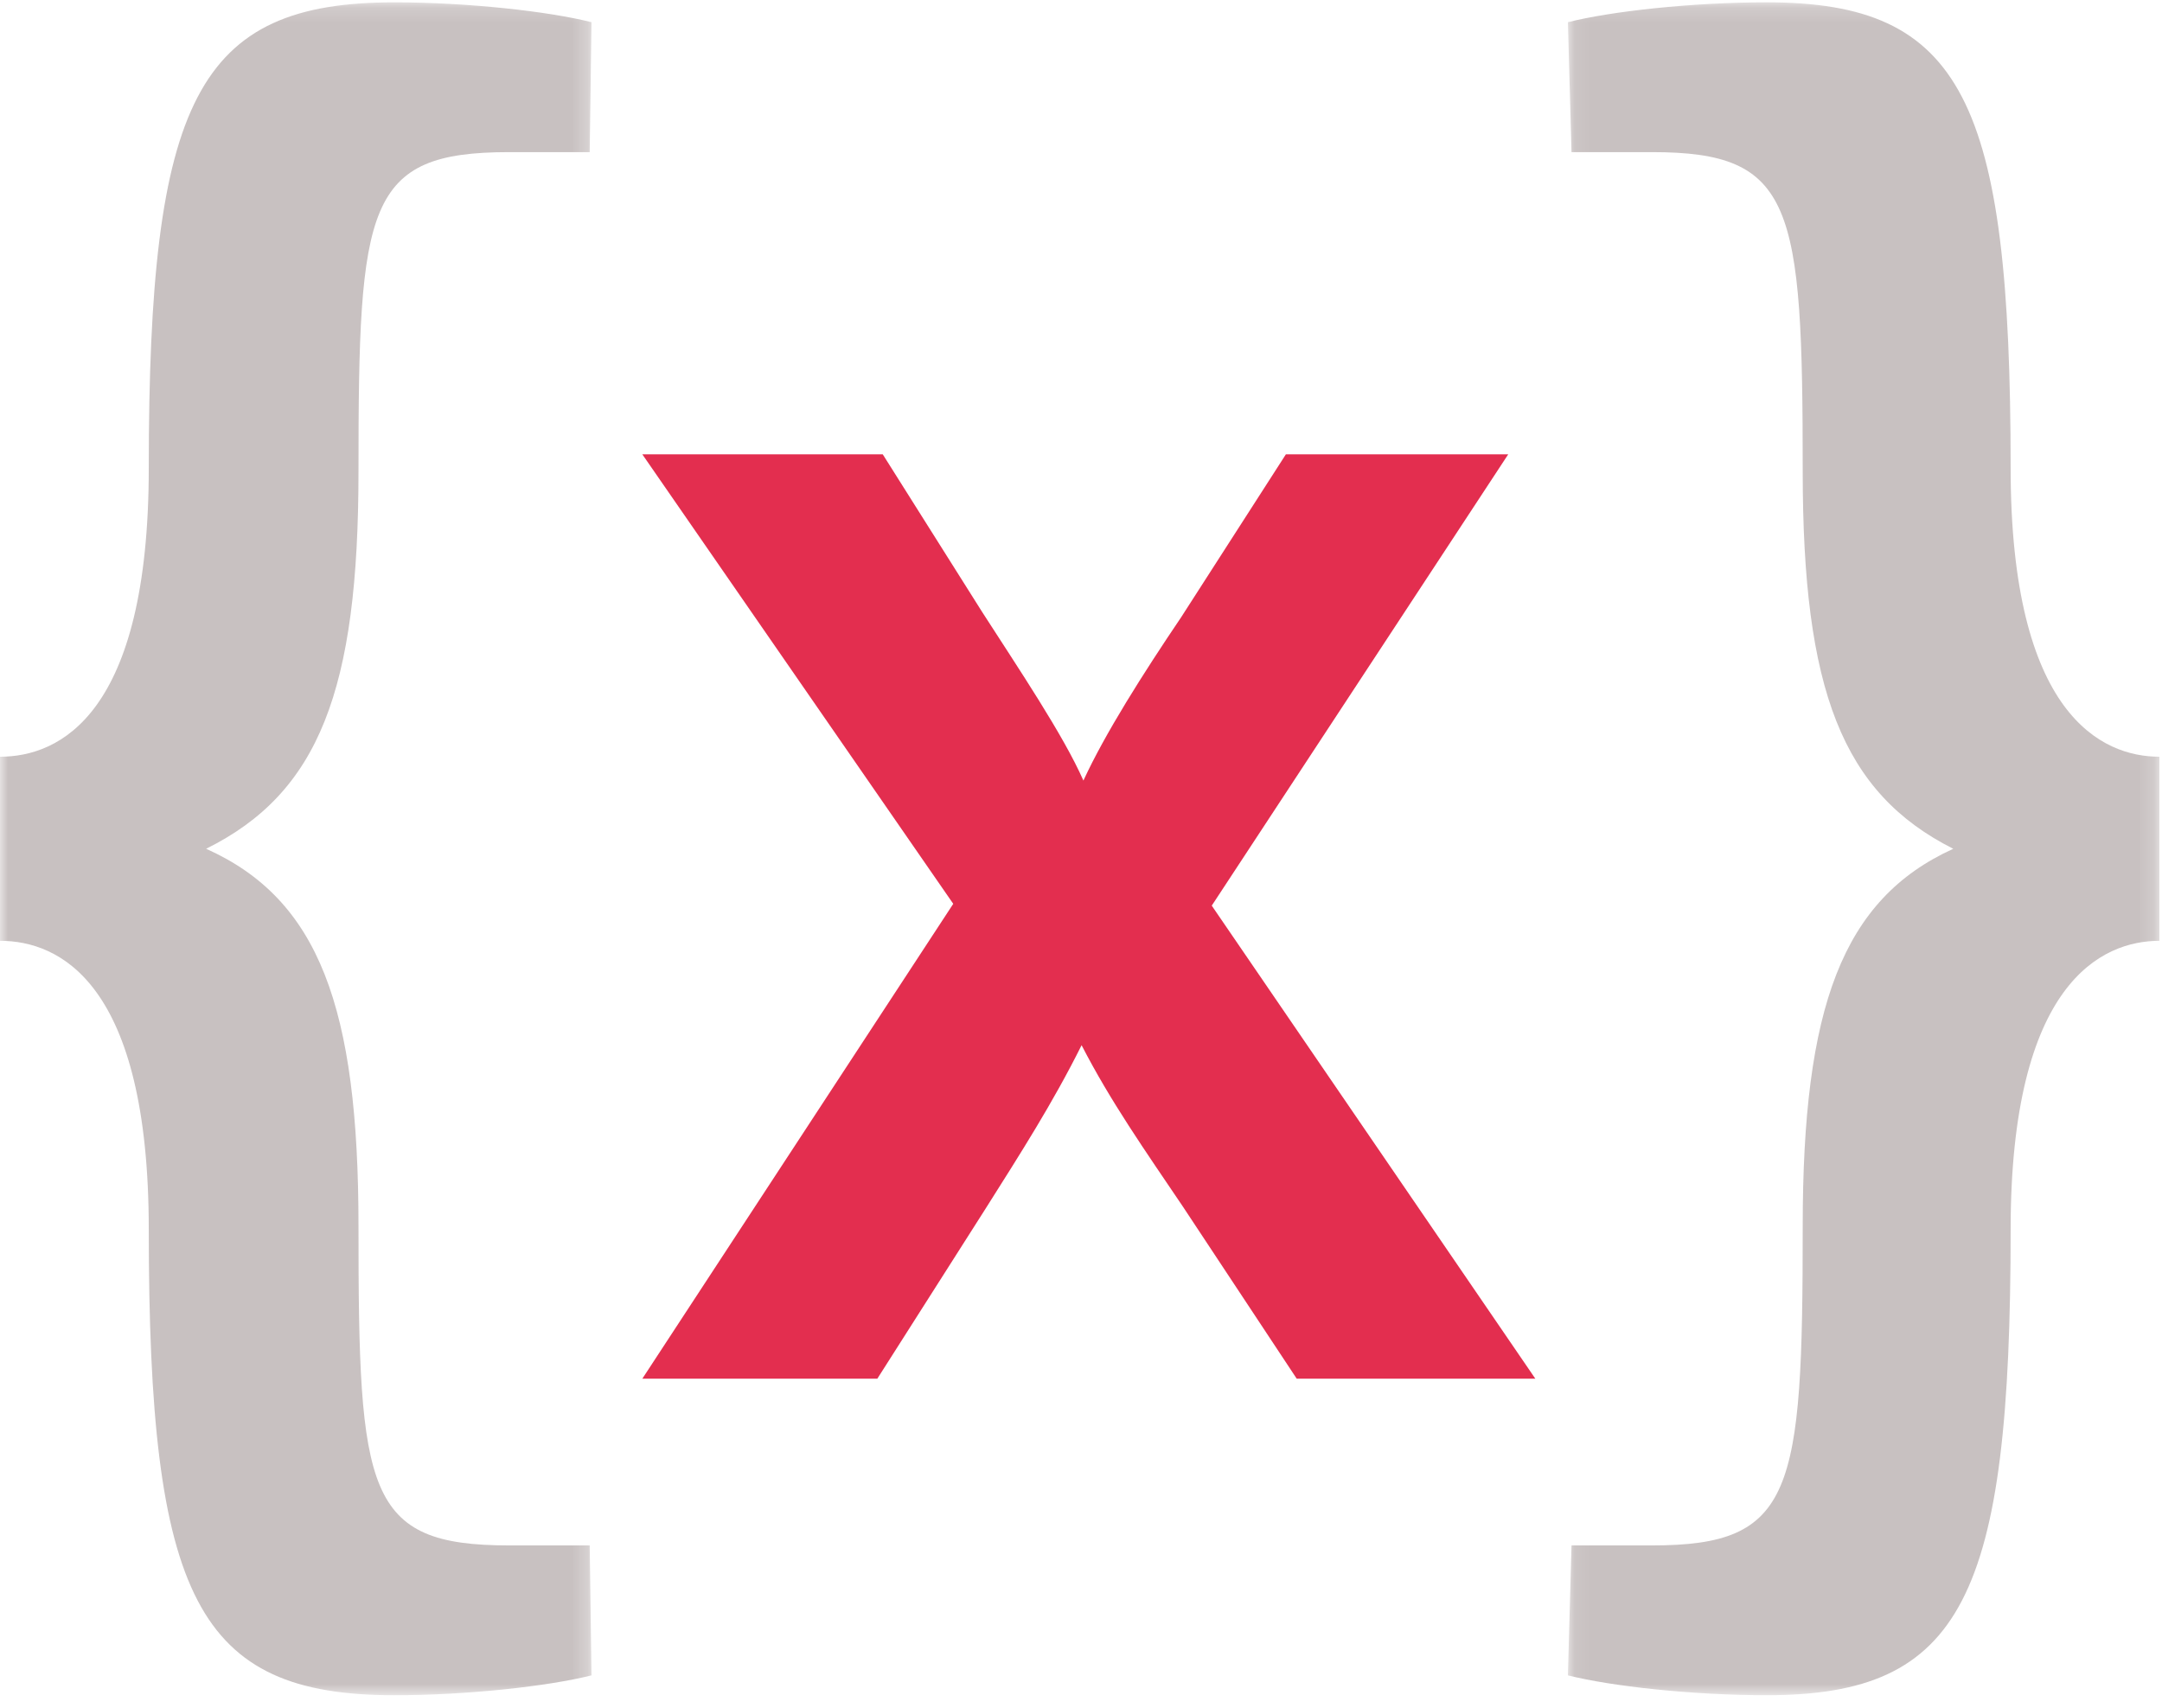
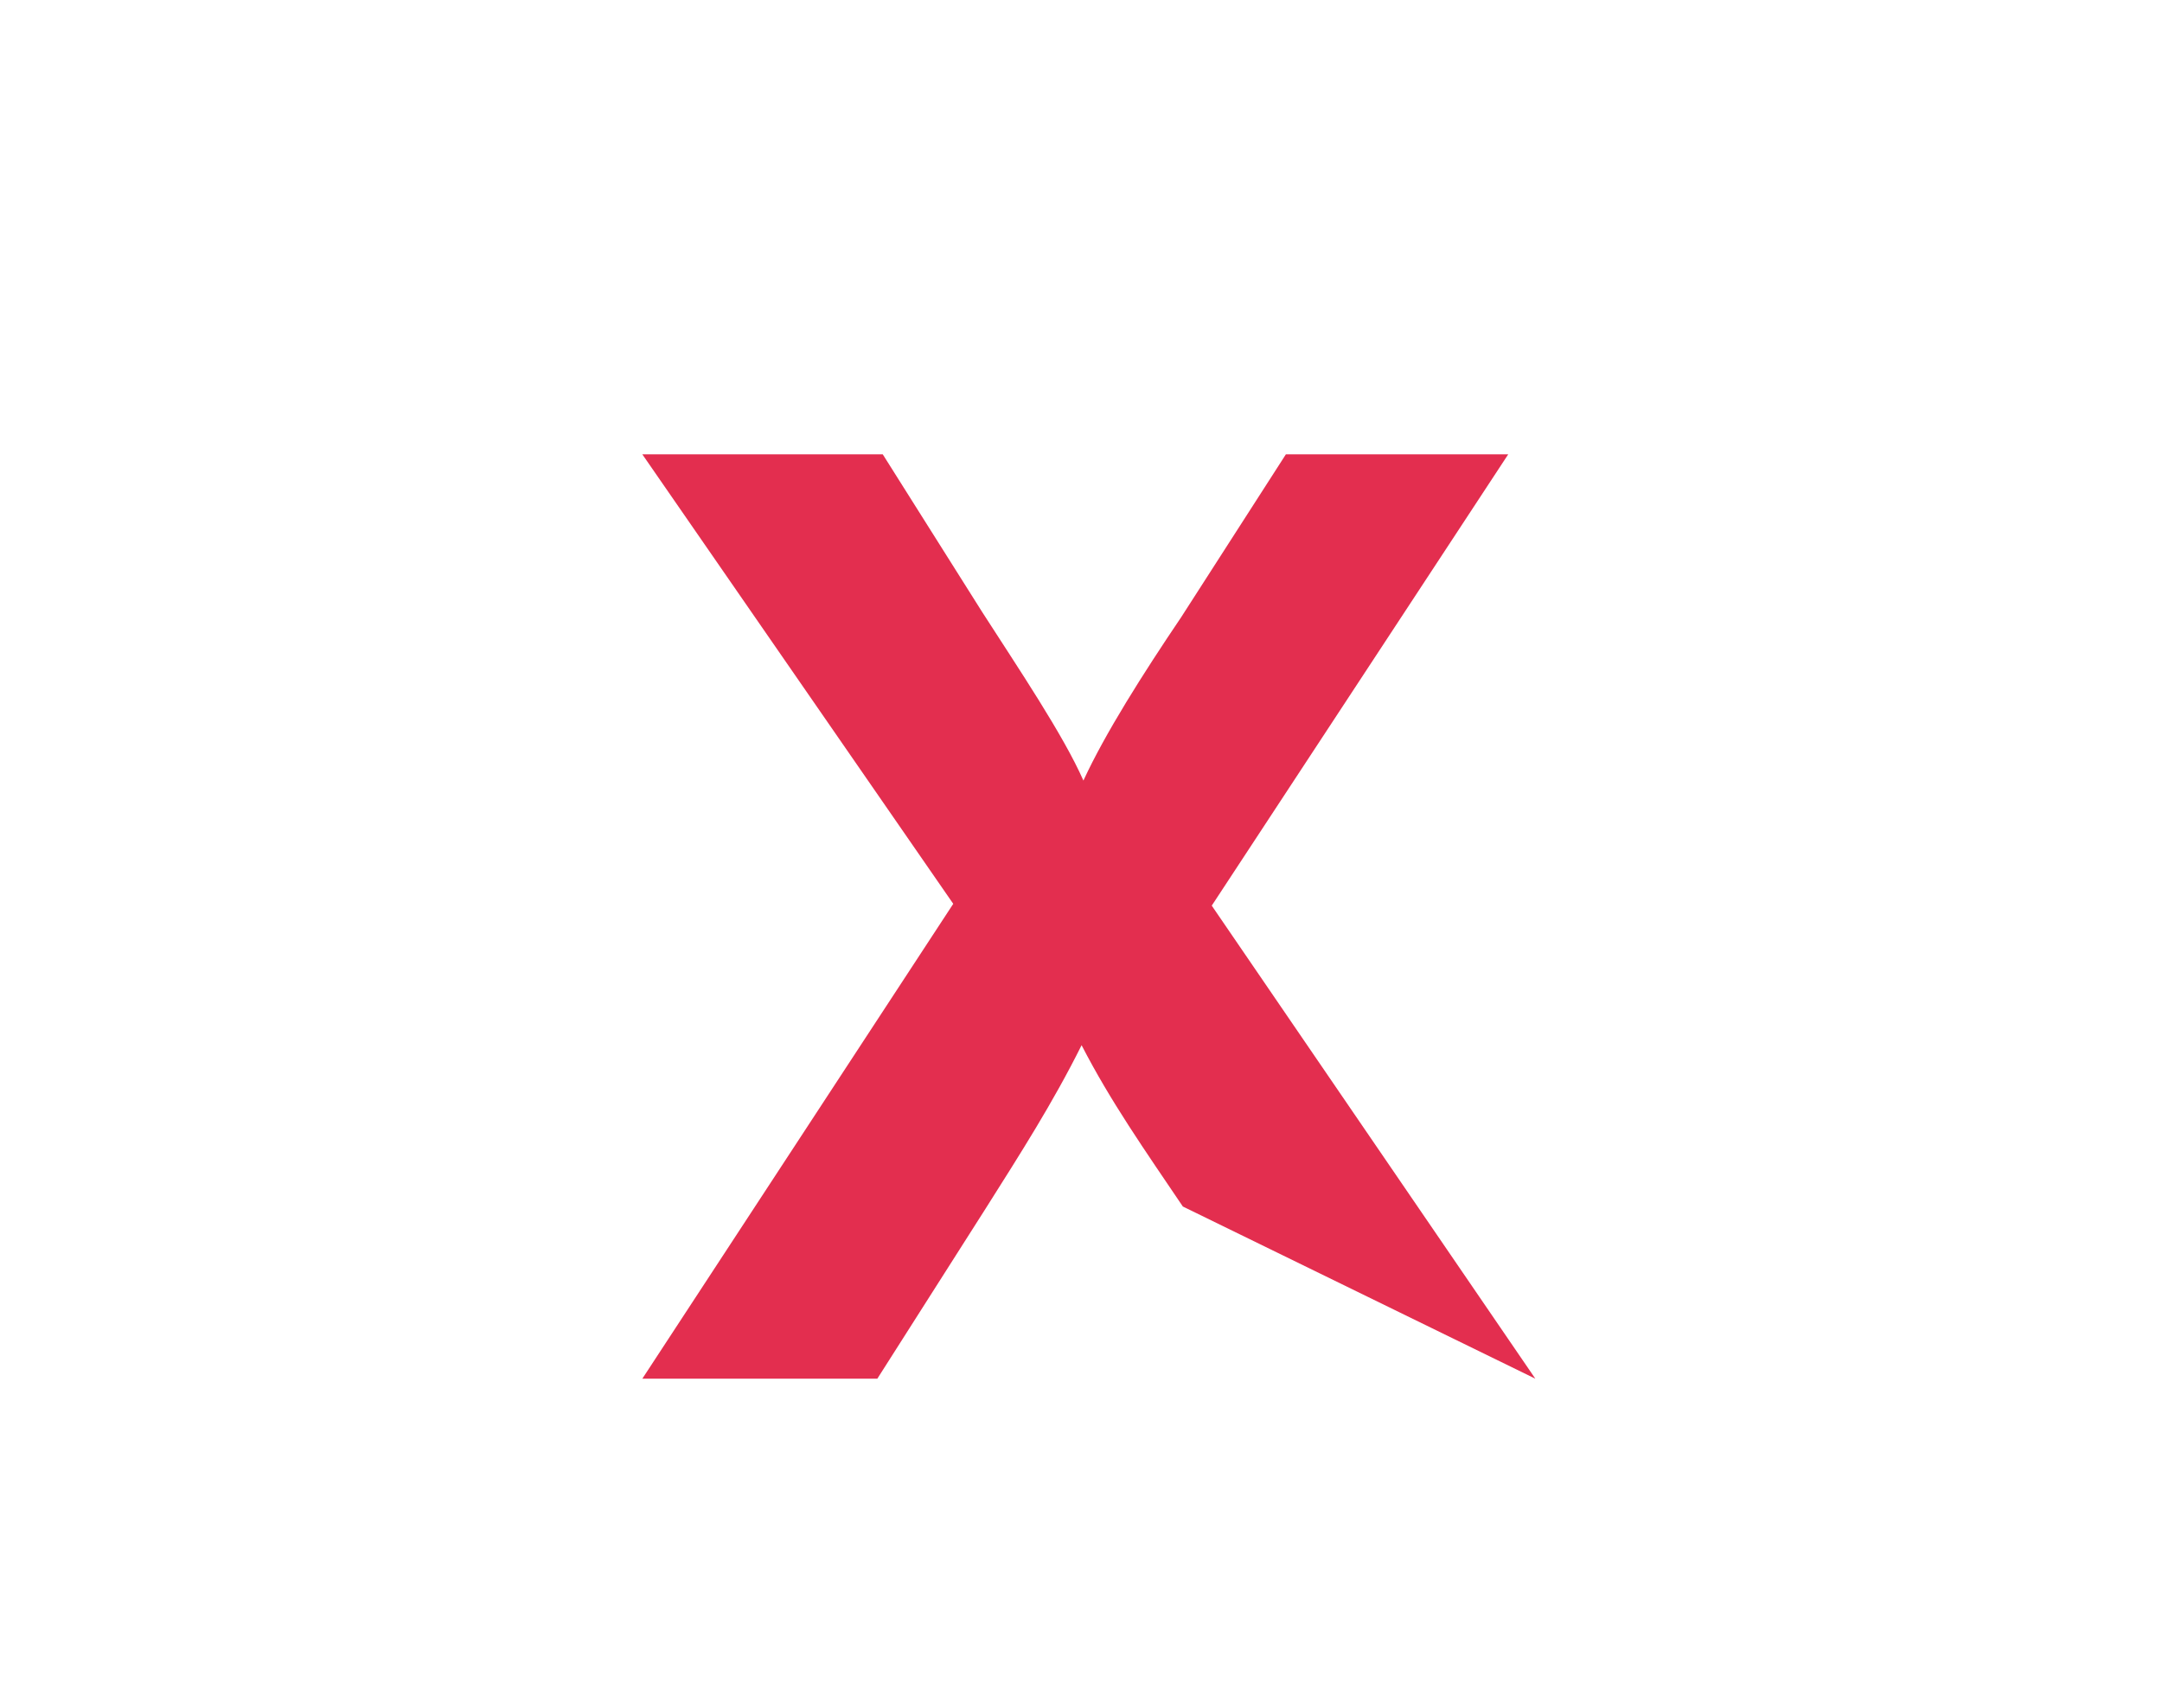
<svg xmlns="http://www.w3.org/2000/svg" xmlns:xlink="http://www.w3.org/1999/xlink" width="138px" height="109px" viewBox="0 0 138 109" version="1.1">
  <title>icon-development</title>
  <desc>Created with Sketch.</desc>
  <defs>
-     <polygon id="path-1" points="8.17204301e-05 0.149 37.755 0.149 37.755 108.204 8.17204301e-05 108.204" />
-     <polygon id="path-3" points="0.079 0.149 37.834 0.149 37.834 108.204 0.079 108.204" />
-   </defs>
+     </defs>
  <g id="Designs---Shop" stroke="none" stroke-width="1" fill="none" fill-rule="evenodd">
    <g id="Services-page" transform="translate(-871, -861)">
      <g id="icon-development" transform="translate(871, 861)">
        <g id="Group-3">
          <mask id="mask-2" fill="white">
            <use xlink:href="#path-1" />
          </mask>
          <g id="Clip-2" />
-           <path d="M9.496,78.483 C9.496,62.701 3.776,60.051 8.17204301e-05,60.051 L8.17204301e-05,48.301 C3.776,48.301 9.496,45.652 9.496,29.869 C9.496,6.369 12.585,0.149 25.17,0.149 C29.861,0.149 35.009,0.725 37.755,1.416 L37.641,9.71 L32.492,9.71 C23.339,9.71 22.882,13.05 22.882,30.1 C22.882,44.039 20.365,50.605 13.157,54.176 C20.365,57.402 22.882,64.314 22.882,78.253 C22.882,95.302 23.339,98.643 32.492,98.643 L37.641,98.643 L37.755,106.937 C35.009,107.628 29.861,108.205 25.17,108.205 C12.585,108.205 9.496,101.984 9.496,78.483" id="Fill-1" fill="#C8C1C1" mask="url(#mask-2)" />
        </g>
        <g id="Group-6" transform="translate(100, 0)">
          <mask id="mask-4" fill="white">
            <use xlink:href="#path-3" />
          </mask>
          <g id="Clip-5" />
          <path d="M0.079,106.937 L0.308,98.643 L5.457,98.643 C14.495,98.643 15.067,95.302 15.067,78.253 C15.067,64.314 17.584,57.402 24.677,54.177 C17.584,50.605 15.067,44.039 15.067,30.1 C15.067,13.051 14.495,9.71 5.457,9.71 L0.308,9.71 L0.079,1.416 C2.825,0.724 7.974,0.148 12.779,0.148 C25.249,0.148 28.338,6.369 28.338,29.87 C28.338,45.652 34.173,48.301 37.834,48.301 L37.834,60.052 C34.173,60.052 28.338,62.701 28.338,78.483 C28.338,101.984 25.249,108.204 12.779,108.204 C7.974,108.204 2.825,107.628 0.079,106.937" id="Fill-4" fill="#C8C1C1" mask="url(#mask-4)" />
        </g>
-         <path d="M60.846,57.69 L41,29 L56.346,29 L62.692,39.064 C65,42.651 67.884,46.931 69.154,49.823 C70.539,46.815 72.961,42.998 75.384,39.411 L82.077,29 L96.269,29 L77.346,57.806 L98,88 L82.769,88 L75.5,77.01 C73.077,73.423 70.884,70.3 69.038,66.714 C67.192,70.416 65.115,73.655 62.923,77.125 L56,88 L41,88 L60.846,57.69 Z" id="Fill-7" fill="#E32E4F" />
+         <path d="M60.846,57.69 L41,29 L56.346,29 L62.692,39.064 C65,42.651 67.884,46.931 69.154,49.823 C70.539,46.815 72.961,42.998 75.384,39.411 L82.077,29 L96.269,29 L77.346,57.806 L98,88 L75.5,77.01 C73.077,73.423 70.884,70.3 69.038,66.714 C67.192,70.416 65.115,73.655 62.923,77.125 L56,88 L41,88 L60.846,57.69 Z" id="Fill-7" fill="#E32E4F" />
      </g>
    </g>
  </g>
</svg>